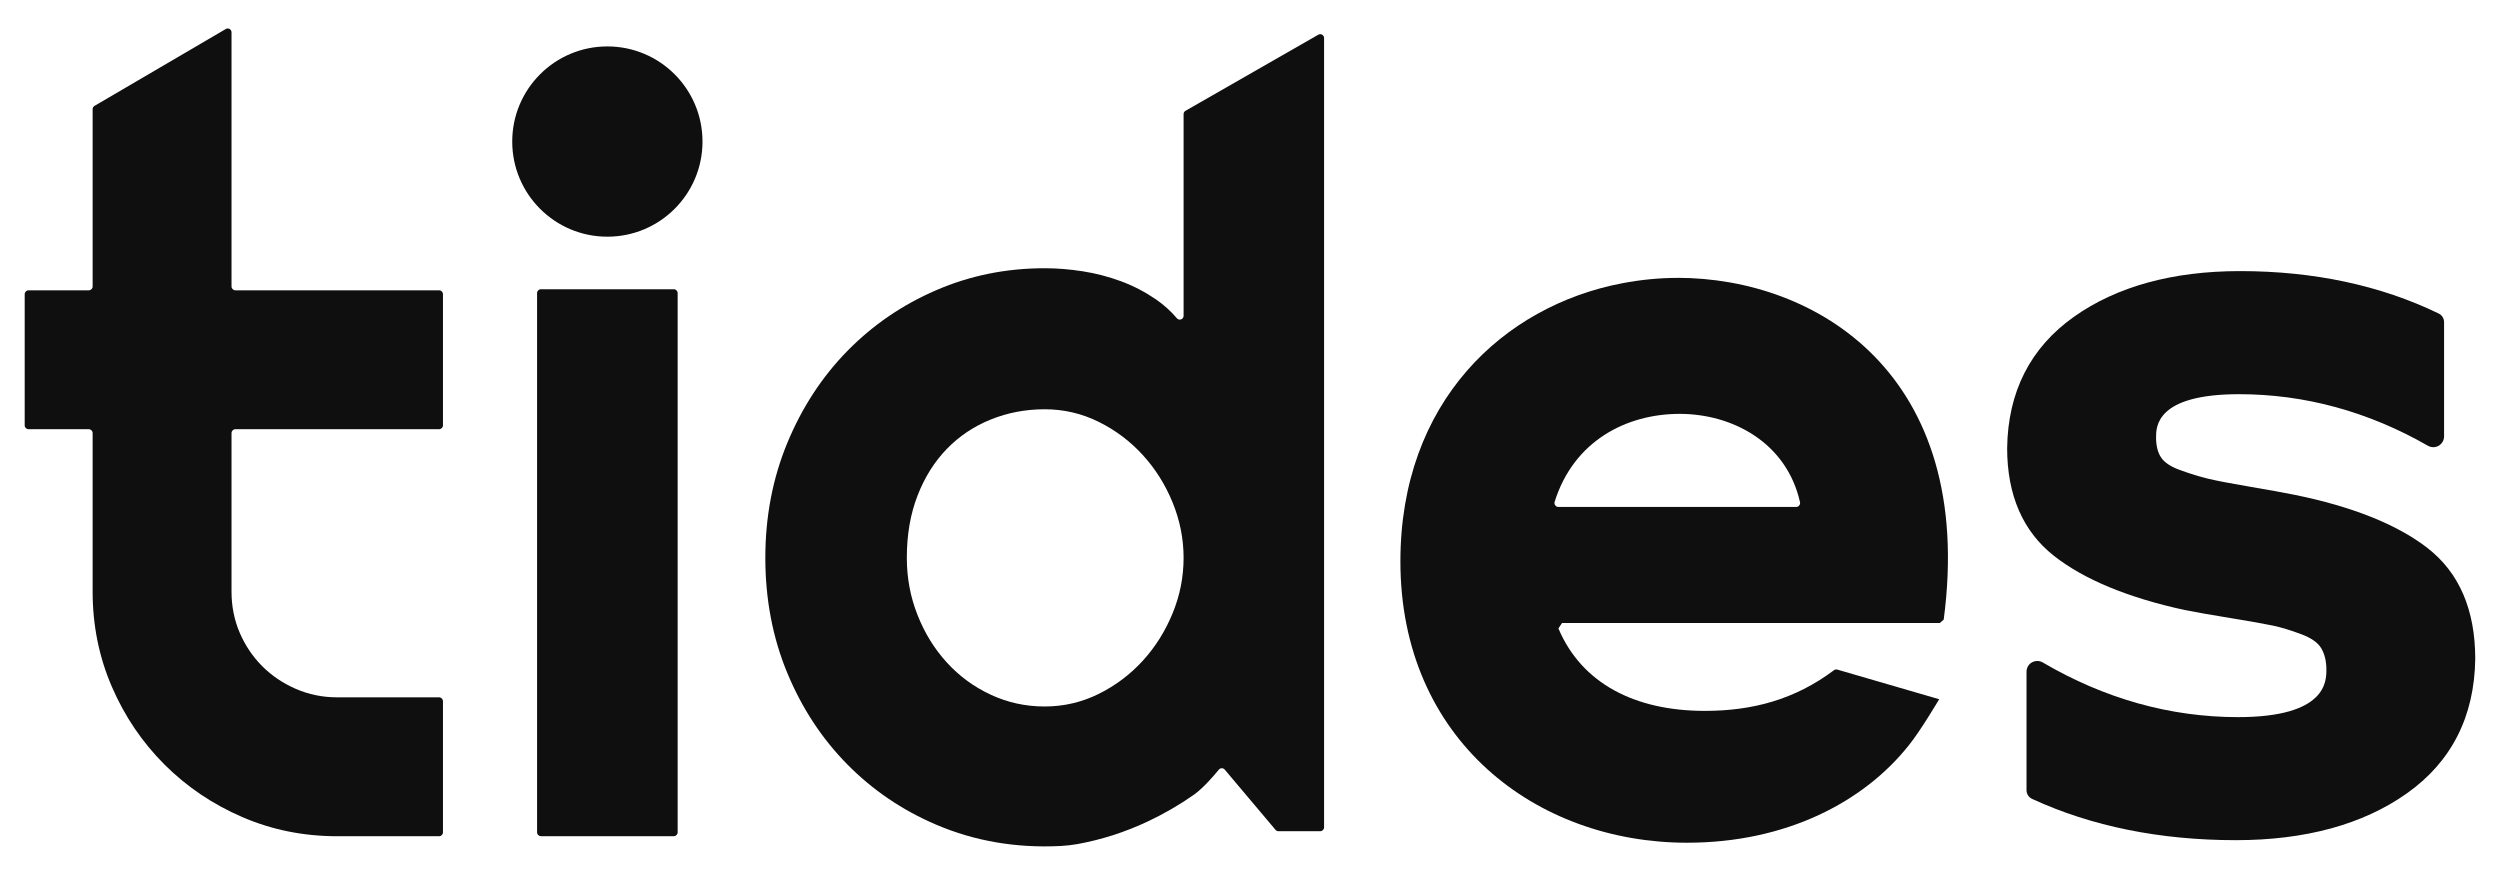
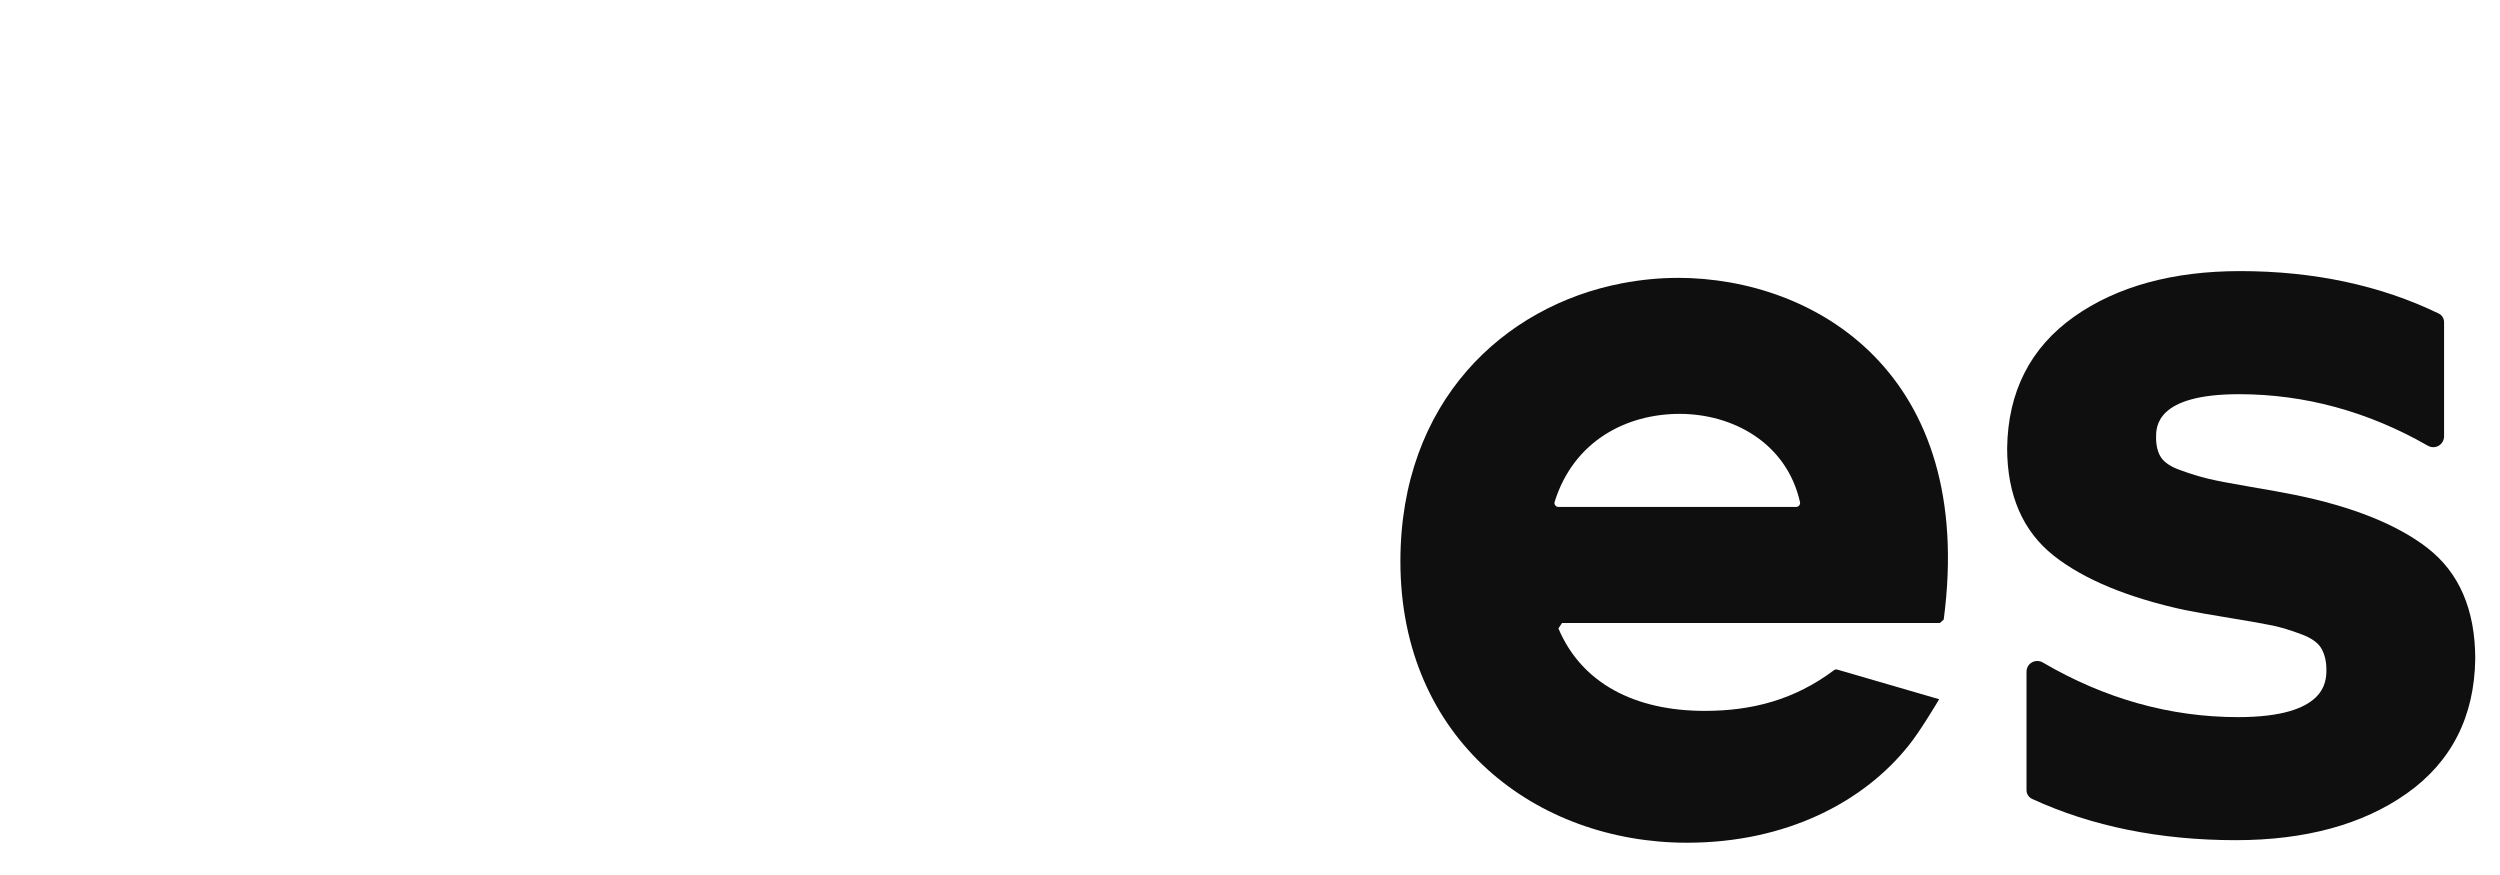
<svg xmlns="http://www.w3.org/2000/svg" id="Layer_1" version="1.1" viewBox="0 0 489.04 171.15">
  <defs>
    <style>
      .st0 {
        fill: #0f0f0f;
      }
    </style>
  </defs>
-   <path class="st0" d="M44.16,5.68l-25.67,15.03c-.23.13-.37.38-.37.65v34.68c0,.41-.34.75-.75.75H5.58c-.41,0-.75.34-.75.75v25.67c0,.41.34.75.75.75h11.79c.41,0,.75.34.75.75v31.02c0,6.59,1.25,12.79,3.75,18.58,2.5,5.8,5.93,10.87,10.29,15.23,4.36,4.36,9.44,7.79,15.23,10.29,5.79,2.5,11.99,3.75,18.58,3.75h19.93c.41,0,.75-.34.75-.75v-25.67c0-.41-.34-.75-.75-.75h-19.93c-2.87,0-5.56-.55-8.09-1.65-2.53-1.1-4.73-2.58-6.59-4.45-1.86-1.86-3.33-4.05-4.4-6.54-1.07-2.5-1.6-5.18-1.6-8.04v-31.02c0-.41.34-.75.75-.75h39.86c.41,0,.75-.34.75-.75v-25.67c0-.41-.34-.75-.75-.75h-39.86c-.41,0-.75-.34-.75-.75V6.32c0-.58-.63-.94-1.13-.65" />
-   <path class="st0" d="M113.58,56.58h-7.77c-.41,0-.75.34-.75.75v105.49c0,.41.34.75.75.75h26c.41,0,.75-.34.75-.75V57.33c0-.41-.34-.75-.75-.75h-18.22Z" />
-   <path class="st0" d="M257.88,6.79l-25.97,14.88c-.23.13-.38.38-.38.65v39.46c0,.69-.86,1.01-1.31.48-1.19-1.4-2.55-2.63-4.09-3.69-2.13-1.46-4.41-2.65-6.84-3.55-2.43-.9-4.93-1.55-7.49-1.95-2.56-.4-5.04-.6-7.44-.6-7.53,0-14.6,1.43-21.23,4.3-6.63,2.86-12.42,6.83-17.38,11.89-4.96,5.06-8.87,11.06-11.74,17.98-2.86,6.93-4.3,14.42-4.3,22.48s1.43,15.63,4.3,22.53c2.86,6.89,6.78,12.86,11.74,17.88,4.96,5.03,10.75,8.96,17.38,11.79,7.54,3.22,15.66,4.61,24.36,4.17,1.09-.06,2.19-.18,3.26-.37,4.71-.86,9.28-2.32,13.69-4.39,3.2-1.5,6.24-3.26,9.14-5.29,1.82-1.31,3.88-3.7,4.85-4.89.3-.36.84-.36,1.15,0l9.93,11.78c.14.17.35.27.57.27h8.18c.41,0,.75-.34.75-.75V7.44c0-.58-.62-.94-1.12-.65M229.38,119.97c-1.43,3.5-3.38,6.59-5.84,9.29-2.47,2.7-5.35,4.86-8.64,6.49-3.3,1.63-6.81,2.45-10.54,2.45s-7.24-.76-10.54-2.3c-3.3-1.53-6.16-3.63-8.59-6.29-2.43-2.66-4.35-5.76-5.74-9.29-1.4-3.53-2.1-7.26-2.1-11.19,0-4.53.7-8.59,2.1-12.19,1.4-3.6,3.31-6.64,5.74-9.14,2.43-2.5,5.29-4.41,8.59-5.74,3.3-1.33,6.81-2,10.54-2s7.24.82,10.54,2.45c3.3,1.63,6.18,3.8,8.64,6.49,2.46,2.7,4.41,5.79,5.84,9.29,1.43,3.5,2.15,7.11,2.15,10.84s-.71,7.34-2.15,10.84" />
  <path class="st0" d="M328.16,54.36c-3.65,0-7.27.37-10.84,1.05-23.22,4.44-43.38,23.18-43.38,54.4,0,34.99,26.6,55.04,56.06,55.04,19.43,0,34.58-7.98,43.37-19.03,2.22-2.71,5.96-9.03,5.96-9.04l-19.93-5.8c-.22-.06-.46-.02-.64.12-7.69,5.77-15.99,7.96-25.28,7.96-13.67,0-24.09-5.38-28.63-16.13.3-.45.41-.61.71-1.06h73.9c.29-.25.47-.42.76-.67,6.37-48.2-25.17-66.85-52.06-66.85M351.36,99.17h-46.51c-.51,0-.89-.51-.74-1,3.75-11.98,14.11-17.21,24.46-17.21s20.92,5.63,23.54,17.27c.11.47-.27.94-.76.94" />
-   <path class="st0" d="M137.42,27.69c0,10.28-8.33,18.61-18.61,18.61s-18.61-8.33-18.61-18.61,8.33-18.61,18.61-18.61,18.61,8.33,18.61,18.61" />
  <path class="st0" d="M474.85,107.19c-5.99-4.62-14.74-8.11-26.01-10.4-2.12-.43-5.04-.95-8.78-1.59-3.67-.62-6.39-1.15-8.09-1.55-1.69-.4-3.57-.99-5.6-1.73-1.76-.64-2.98-1.46-3.62-2.42-.66-.98-.99-2.31-.99-3.93,0-2.09,0-8.46,16.24-8.46,12.83,0,25.26,3.39,36.93,10.08.66.38,1.46.38,2.12,0,.65-.38,1.05-1.08,1.05-1.83v-22.34c0-.71-.4-1.38-1.05-1.69-11.35-5.5-24.42-8.3-38.85-8.3-13.18,0-24.11,3-32.48,8.92-8.54,6.04-12.95,14.69-13.09,25.72,0,9.18,3.07,16.26,9.13,21.04,5.84,4.61,14.44,8.19,25.61,10.62,2.11.42,5.11.95,8.99,1.58,3.83.63,6.57,1.11,8.23,1.46,1.62.34,3.52.92,5.65,1.72,1.88.71,3.16,1.61,3.81,2.68.68,1.14,1.03,2.55,1.03,4.21,0,2.3,0,9.3-17.29,9.3-13.25,0-26.09-3.6-38.17-10.68-.65-.39-1.47-.4-2.14-.03-.66.37-1.06,1.08-1.06,1.83v23.17c0,.73.42,1.39,1.08,1.7,11.61,5.36,25.03,8.08,39.87,8.08,13.59,0,24.84-3.07,33.42-9.13,8.75-6.18,13.26-15.04,13.41-26.35,0-9.59-3.15-16.89-9.36-21.68" />
</svg>